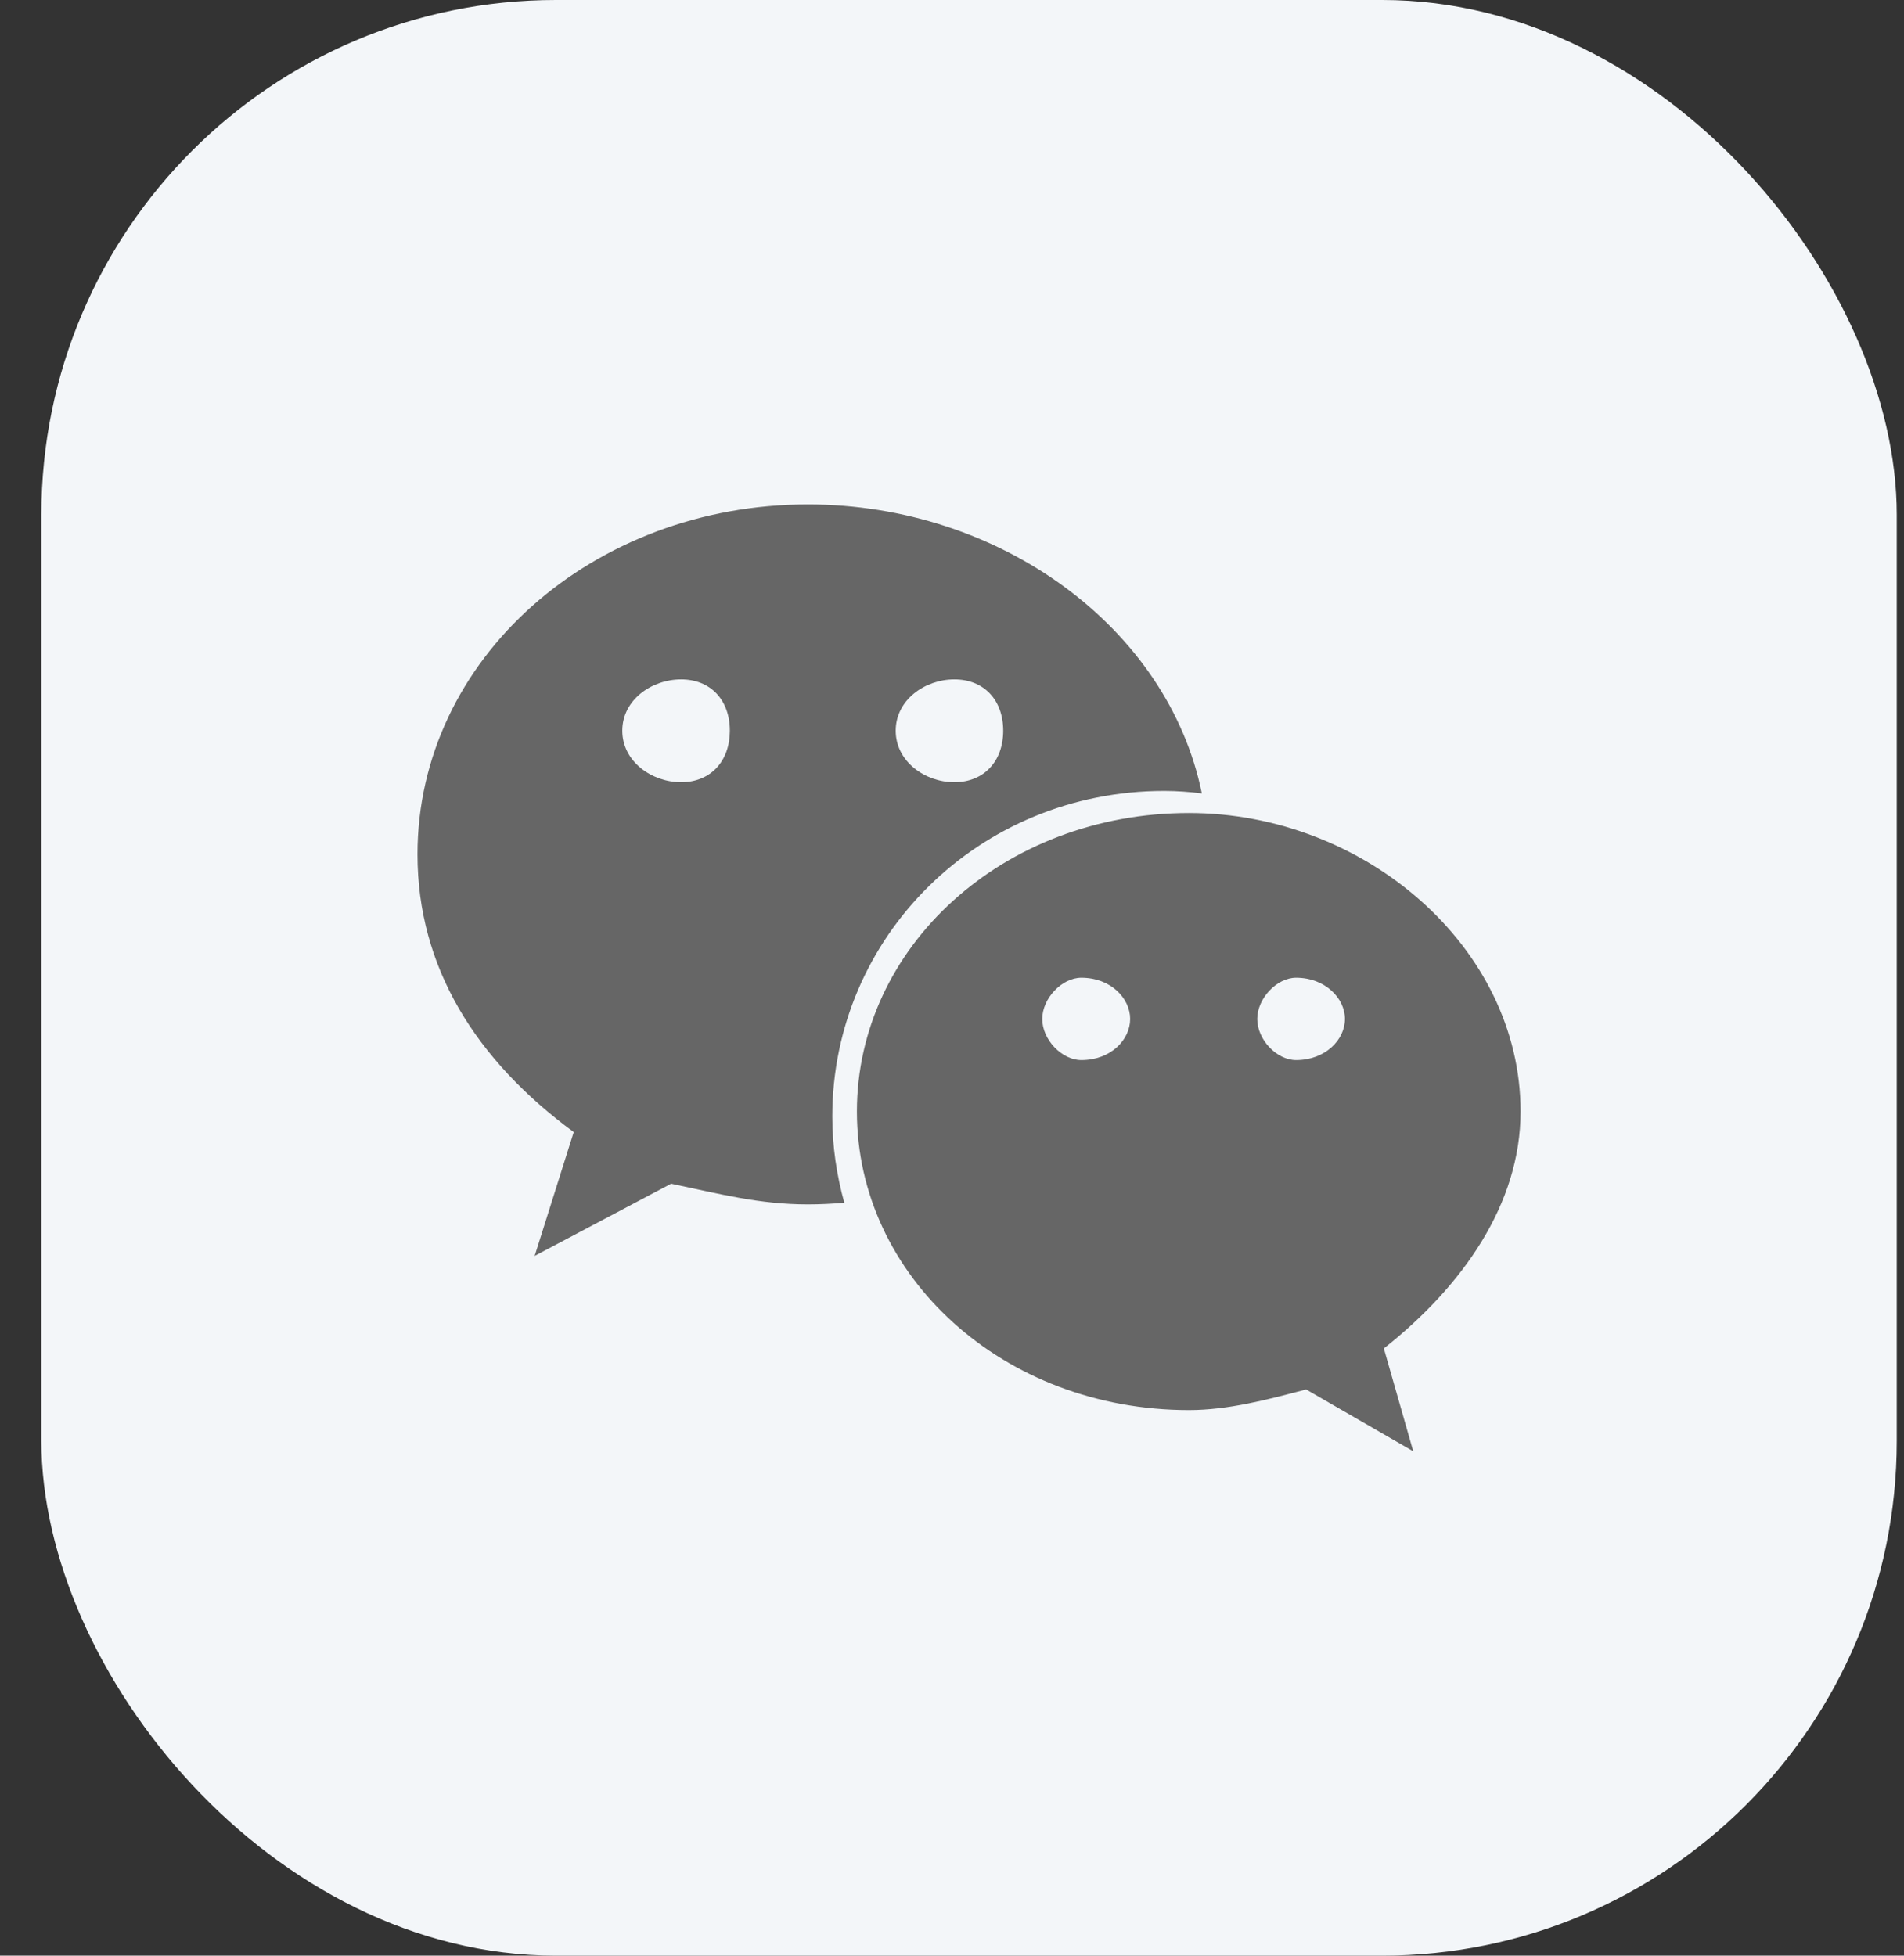
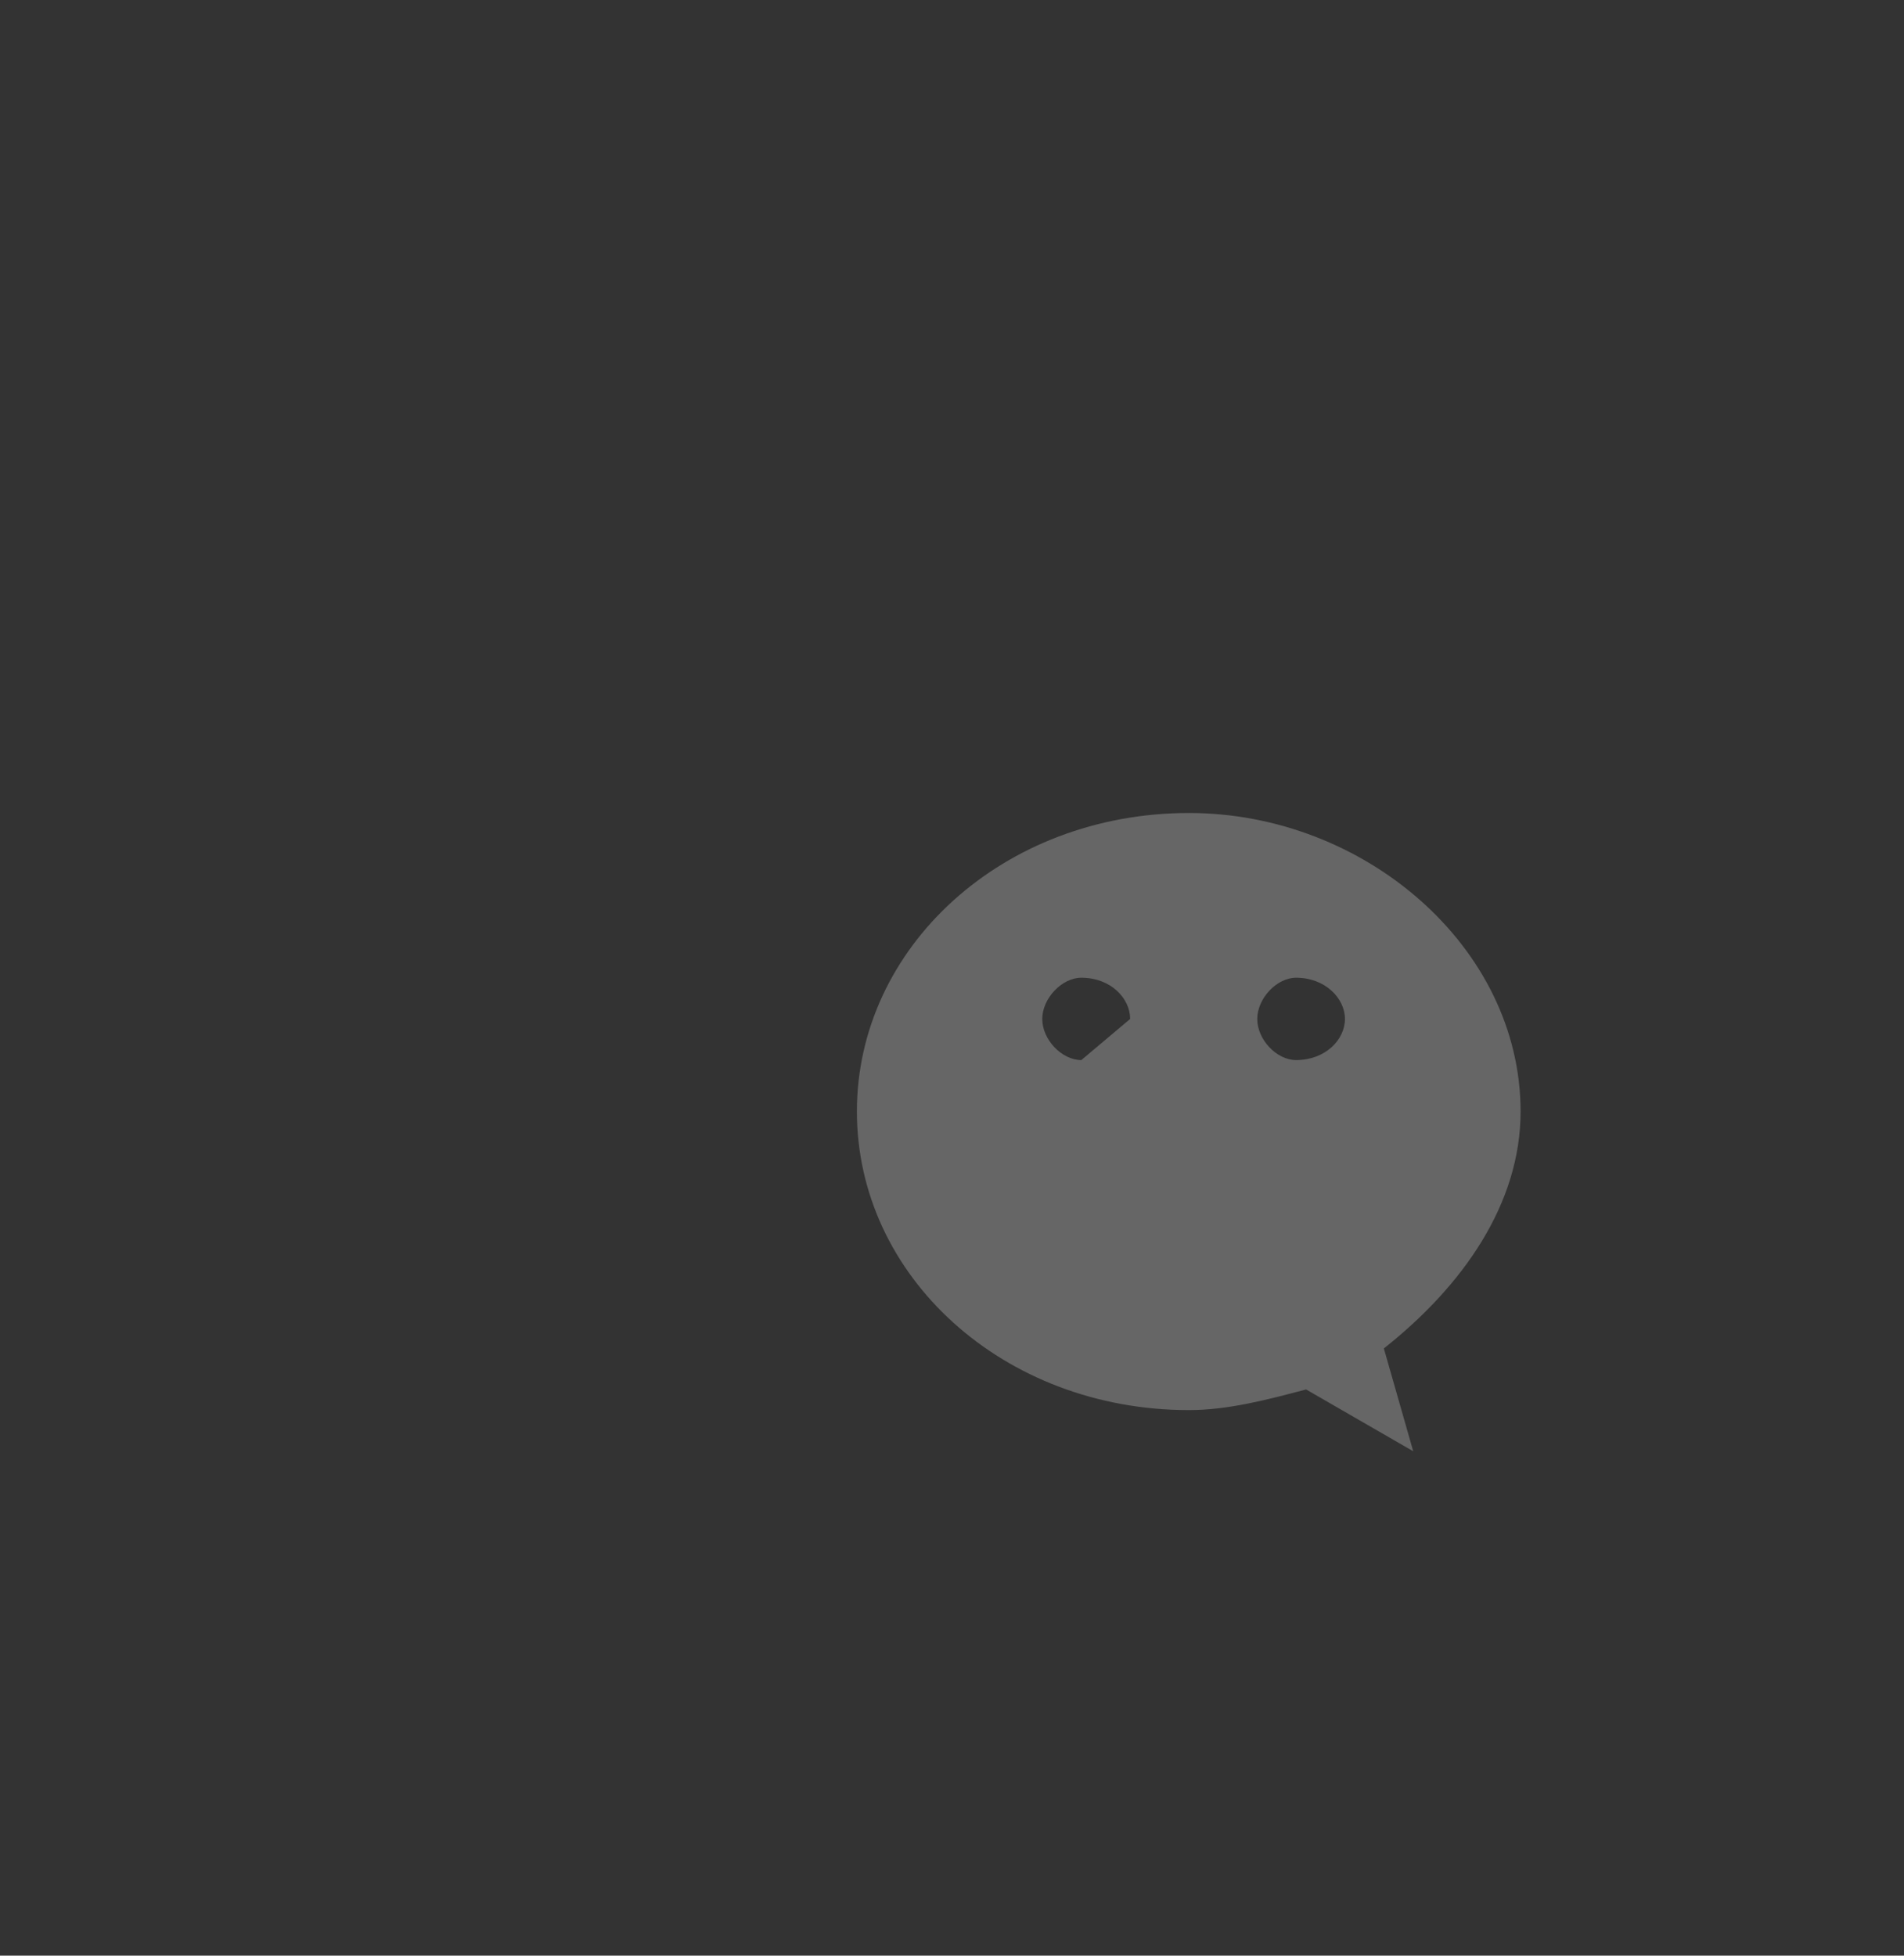
<svg xmlns="http://www.w3.org/2000/svg" width="37" height="38" viewBox="0 0 37 38" fill="none">
  <rect x="0" y="0" width="37" height="38" fill="#333333" stroke="none" />
-   <rect x="0.804" width="36.055" height="38" rx="10" fill="#F3F6F9" />
-   <path d="M15.7 9.801C11.53 9.801 8.113 12.797 8.113 16.601C8.113 18.797 9.25 20.6 11.149 21.997L10.39 24.403L13.042 23C13.991 23.199 14.752 23.402 15.699 23.402C15.937 23.402 16.174 23.39 16.407 23.37C16.259 22.835 16.174 22.276 16.174 21.695C16.174 18.203 19.02 15.368 22.624 15.368C22.87 15.368 23.113 15.387 23.355 15.416C22.698 12.194 19.431 9.801 15.7 9.801ZM13.236 15.199C12.667 15.199 12.093 14.798 12.093 14.198C12.093 13.597 12.667 13.201 13.236 13.201C13.804 13.201 14.183 13.597 14.183 14.198C14.182 14.798 13.804 15.199 13.236 15.199V15.199ZM18.545 15.199C17.977 15.199 17.406 14.798 17.406 14.198C17.406 13.597 17.977 13.201 18.545 13.201C19.117 13.201 19.495 13.597 19.495 14.198C19.495 14.798 19.116 15.199 18.545 15.199L18.545 15.199Z" fill="#666666" />
-   <path d="M29.549 21.597C29.549 18.402 26.514 15.797 23.105 15.797C19.495 15.797 16.652 18.402 16.652 21.597C16.652 24.799 19.495 27.399 23.105 27.399C23.861 27.399 24.622 27.199 25.381 26.998L27.463 28.199L26.892 26.201C28.415 24.997 29.549 23.401 29.549 21.597H29.549ZM21.013 20.598C20.635 20.598 20.254 20.203 20.254 19.799C20.254 19.4 20.635 18.998 21.013 18.998C21.587 18.998 21.962 19.4 21.962 19.799C21.962 20.203 21.587 20.598 21.013 20.598ZM25.186 20.598C24.811 20.598 24.432 20.203 24.432 19.799C24.432 19.4 24.811 18.998 25.186 18.998C25.755 18.998 26.136 19.4 26.136 19.799C26.136 20.203 25.755 20.598 25.186 20.598Z" fill="#666666" />
+   <path d="M29.549 21.597C29.549 18.402 26.514 15.797 23.105 15.797C19.495 15.797 16.652 18.402 16.652 21.597C16.652 24.799 19.495 27.399 23.105 27.399C23.861 27.399 24.622 27.199 25.381 26.998L27.463 28.199L26.892 26.201C28.415 24.997 29.549 23.401 29.549 21.597H29.549ZM21.013 20.598C20.635 20.598 20.254 20.203 20.254 19.799C20.254 19.4 20.635 18.998 21.013 18.998C21.587 18.998 21.962 19.4 21.962 19.799ZM25.186 20.598C24.811 20.598 24.432 20.203 24.432 19.799C24.432 19.4 24.811 18.998 25.186 18.998C25.755 18.998 26.136 19.4 26.136 19.799C26.136 20.203 25.755 20.598 25.186 20.598Z" fill="#666666" />
</svg>